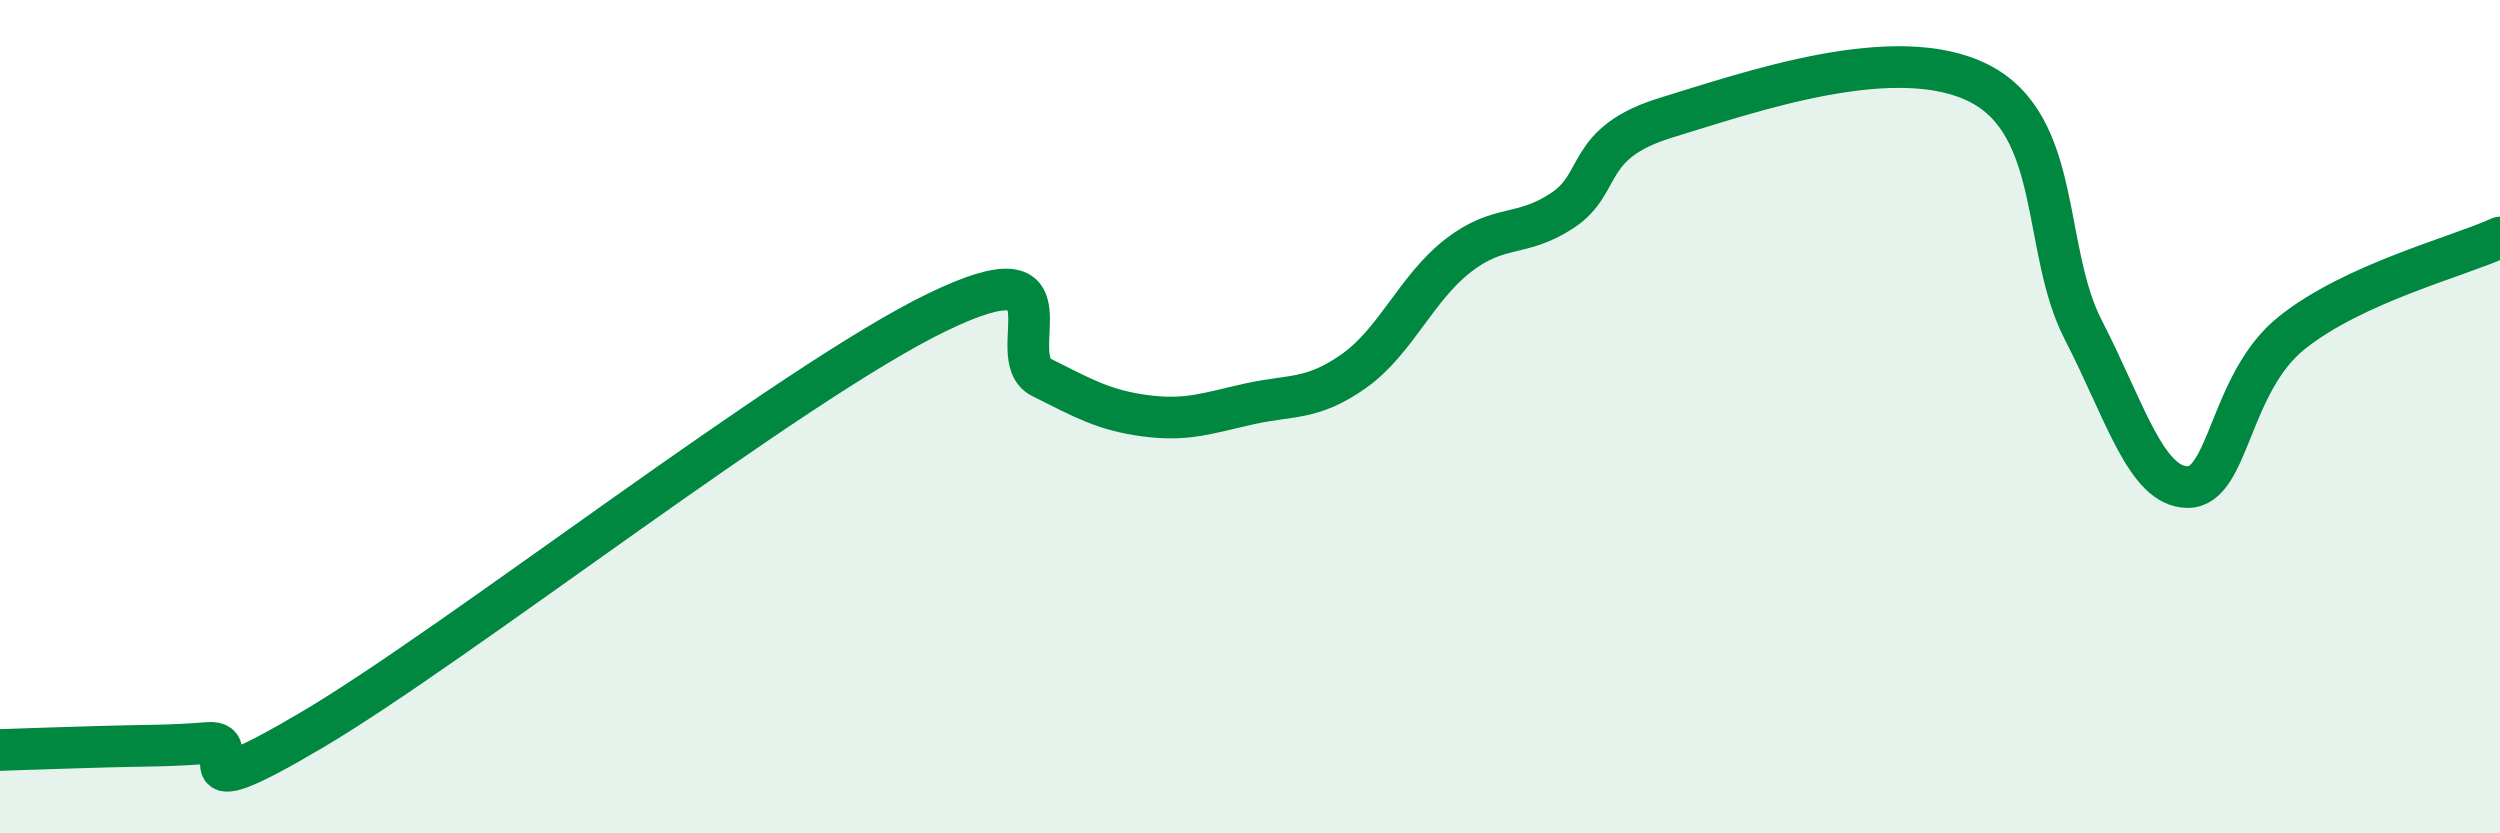
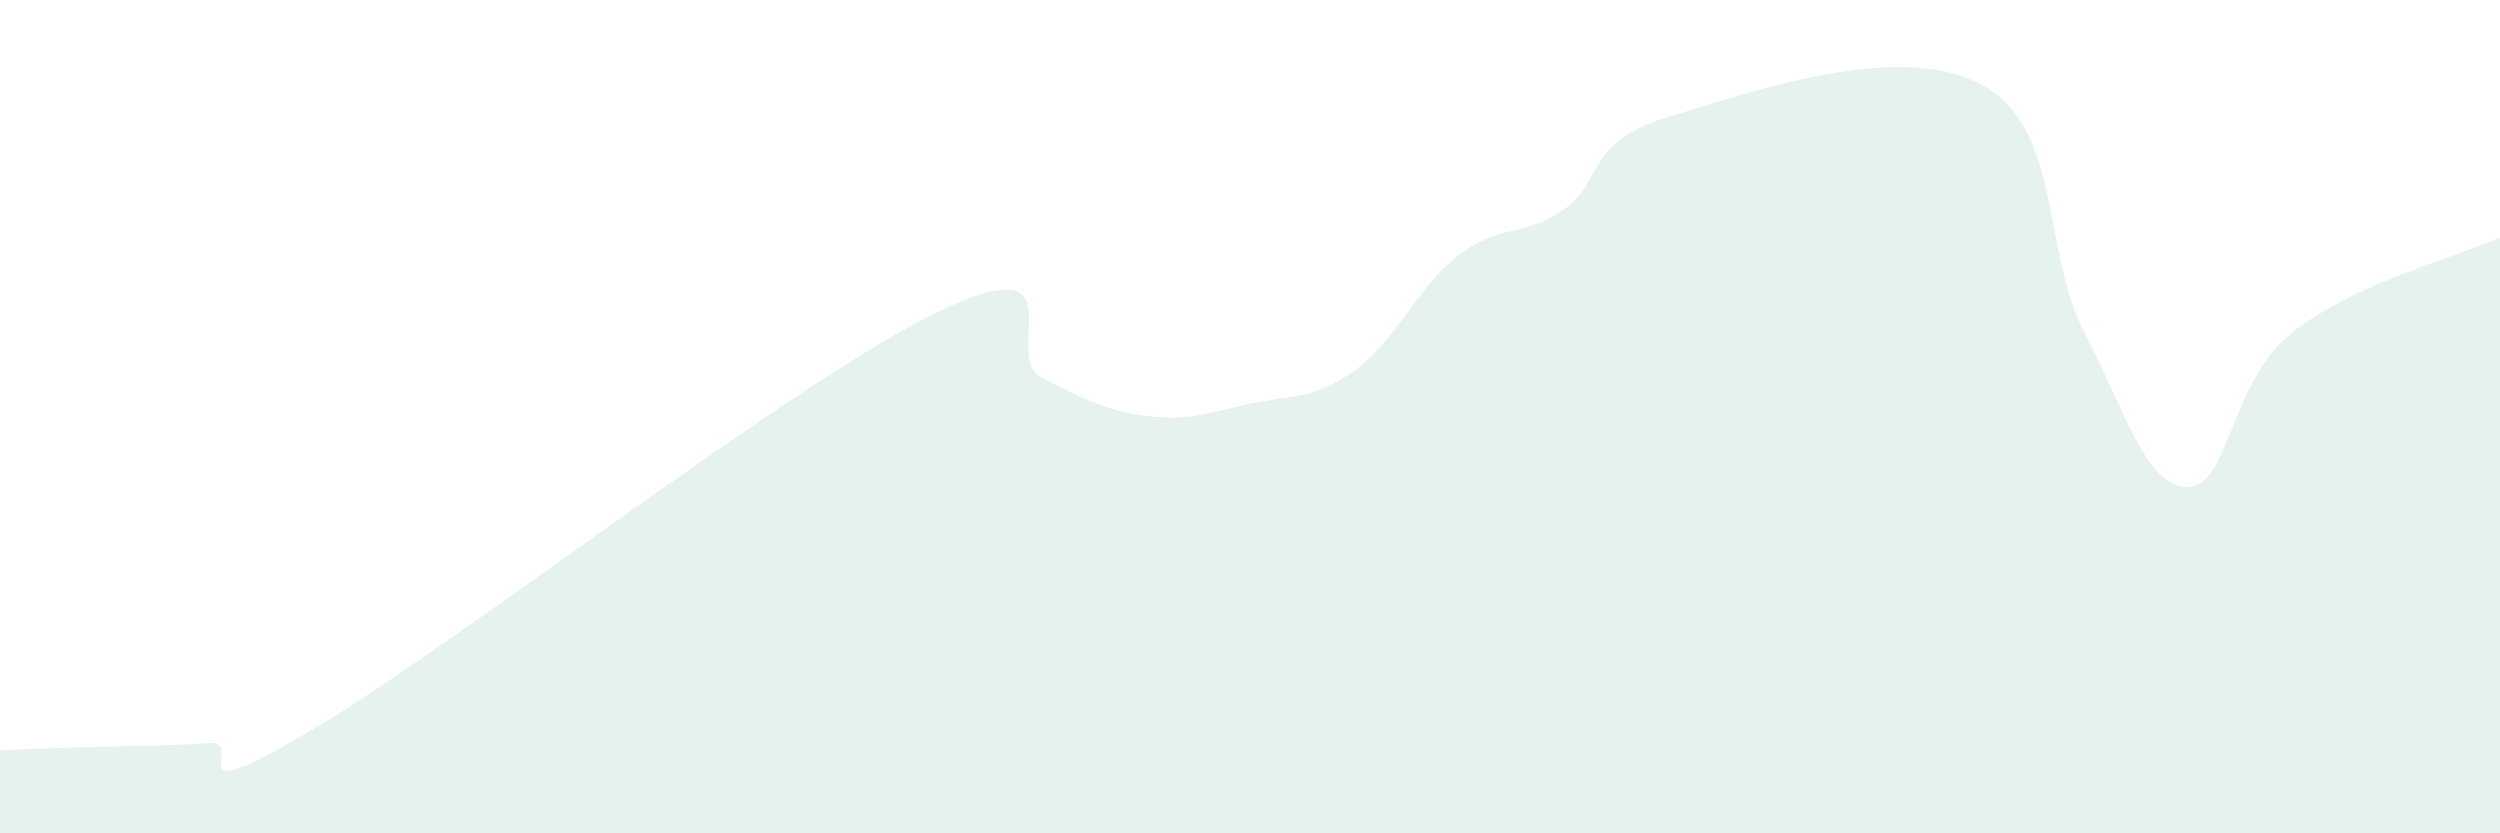
<svg xmlns="http://www.w3.org/2000/svg" width="60" height="20" viewBox="0 0 60 20">
  <path d="M 0,18 C 0.5,17.98 1.5,17.95 2.5,17.92 C 3.5,17.89 4,17.91 5,17.83 C 6,17.75 4,19.58 7.5,17.51 C 11,15.44 19,9.18 22.5,7.49 C 26,5.8 24,8.56 25,9.06 C 26,9.56 26.5,9.85 27.5,9.98 C 28.5,10.11 29,9.91 30,9.69 C 31,9.47 31.5,9.61 32.5,8.9 C 33.5,8.19 34,6.9 35,6.13 C 36,5.36 36.5,5.71 37.5,5.05 C 38.5,4.39 38,3.43 40,2.82 C 42,2.21 45.5,0.98 47.5,2 C 49.5,3.02 49,5.98 50,7.92 C 51,9.86 51.5,11.68 52.5,11.69 C 53.5,11.7 53.5,9.19 55,7.99 C 56.5,6.79 59,6.16 60,5.7L60 20L0 20Z" fill="#008740" opacity="0.1" stroke-linecap="round" stroke-linejoin="round" />
-   <path d="M 0,18 C 0.5,17.98 1.5,17.95 2.5,17.92 C 3.5,17.89 4,17.91 5,17.83 C 6,17.75 4,19.58 7.5,17.51 C 11,15.44 19,9.18 22.5,7.49 C 26,5.8 24,8.56 25,9.06 C 26,9.56 26.5,9.85 27.5,9.98 C 28.5,10.11 29,9.91 30,9.69 C 31,9.47 31.5,9.61 32.5,8.9 C 33.5,8.19 34,6.9 35,6.13 C 36,5.36 36.5,5.71 37.5,5.05 C 38.5,4.39 38,3.43 40,2.82 C 42,2.21 45.5,0.98 47.5,2 C 49.5,3.02 49,5.98 50,7.92 C 51,9.86 51.5,11.68 52.5,11.69 C 53.5,11.7 53.5,9.19 55,7.99 C 56.5,6.79 59,6.16 60,5.7" stroke="#008740" stroke-width="1" fill="none" stroke-linecap="round" stroke-linejoin="round" />
</svg>